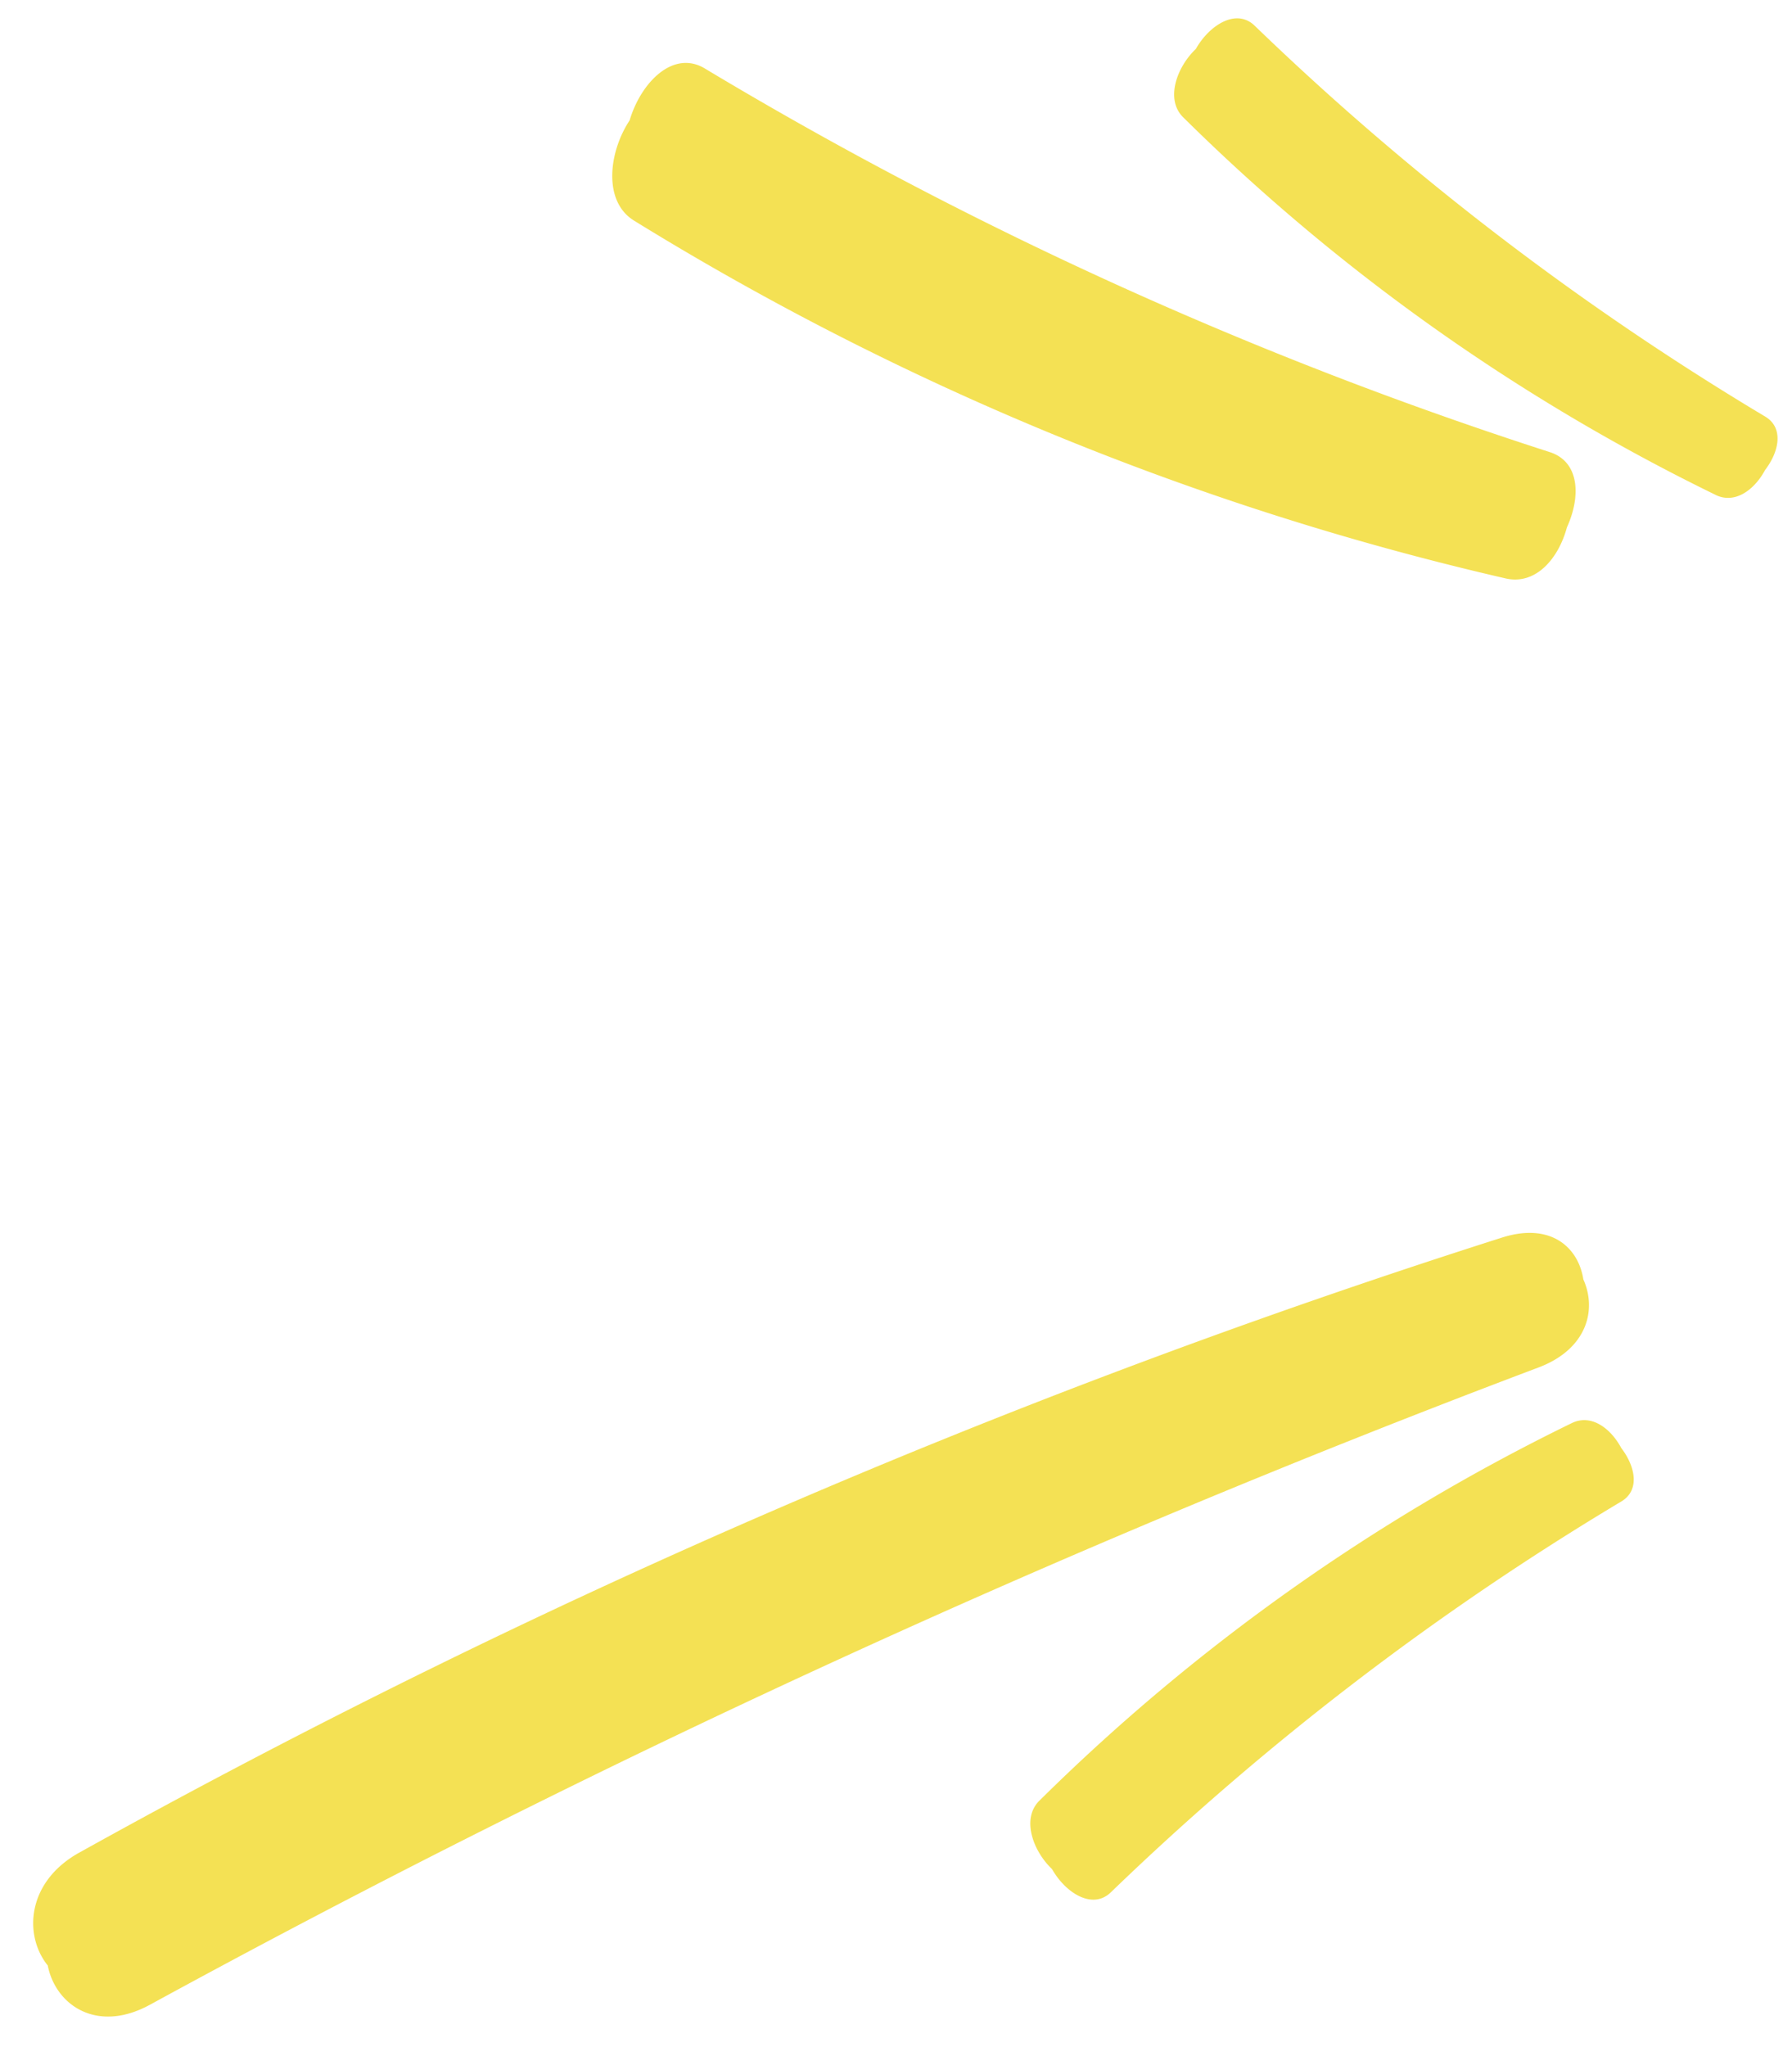
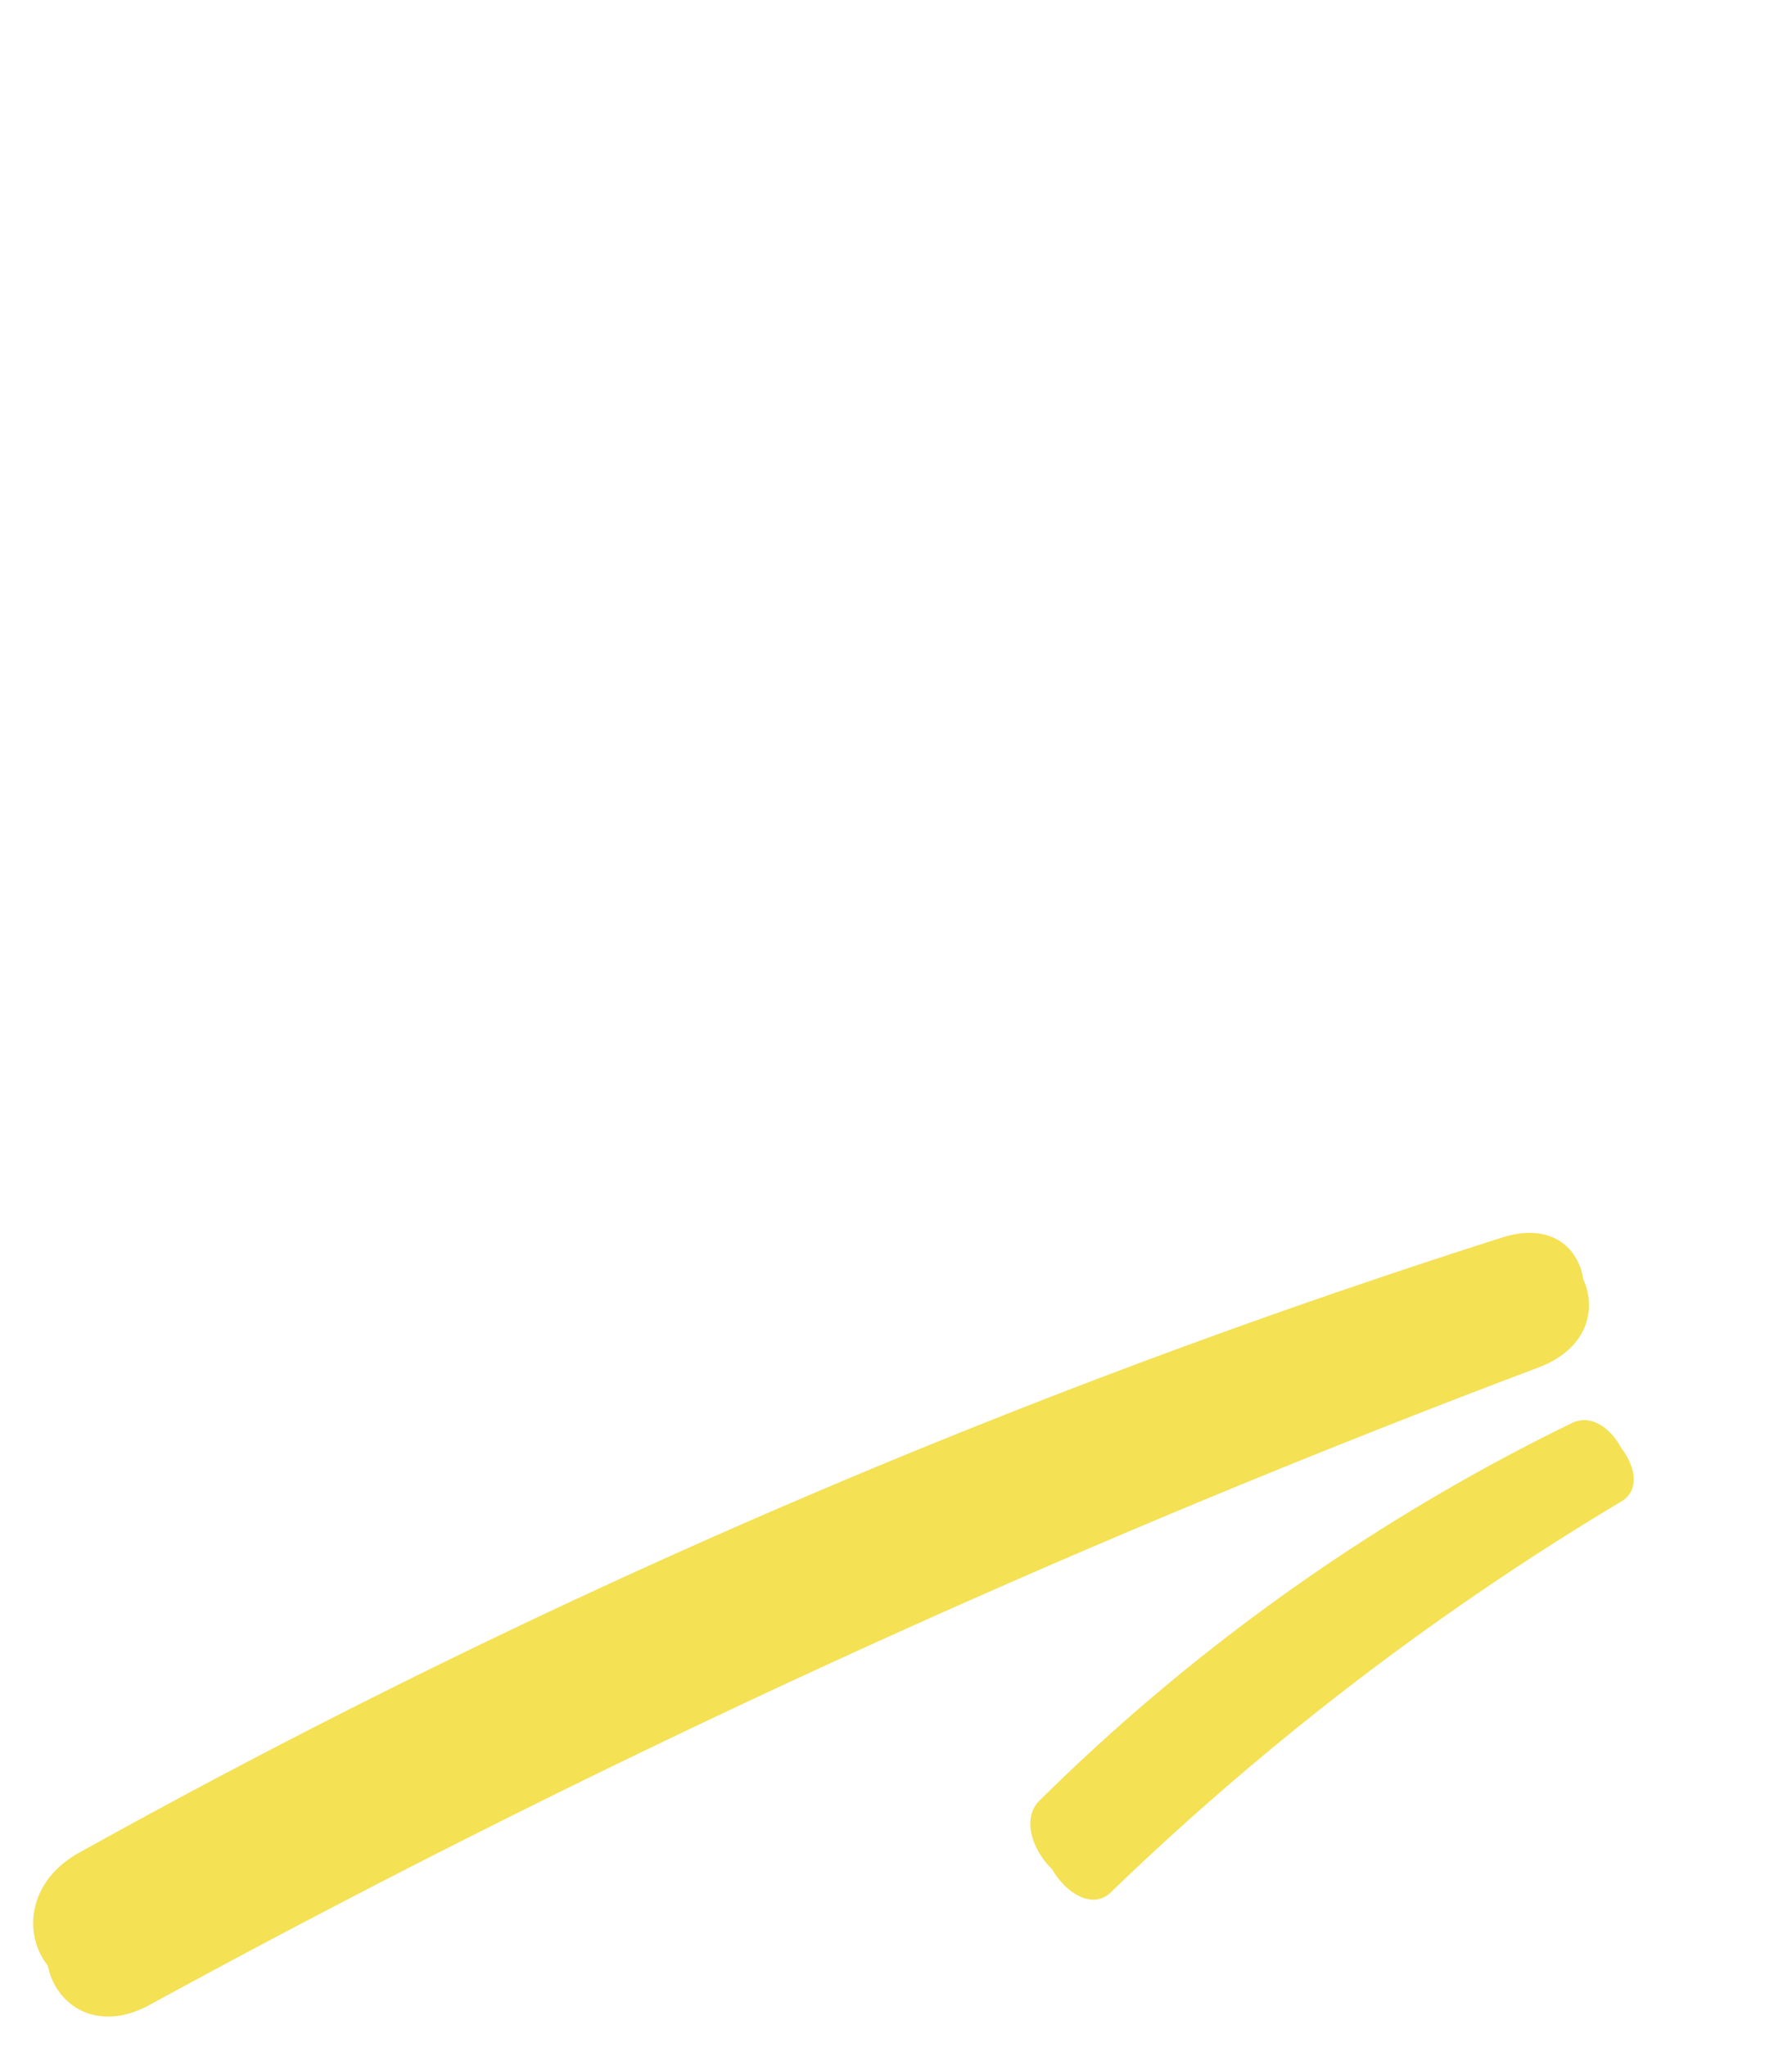
<svg xmlns="http://www.w3.org/2000/svg" width="124.072" height="141.625" viewBox="0 0 124.072 141.625">
  <g id="Group_31360" data-name="Group 31360" transform="translate(-236.606 -14.691)">
    <g id="sita_mae" transform="translate(32.848 11.201)">
      <path id="Path_56902" data-name="Path 56902" d="M112.666,4.426A540.259,540.259,0,0,0,5.4,1.369C1.255,1.67-.5,4.926.138,7.526c-.665,2.69,1.068,5.715,5.263,5.45a760.6,760.6,0,0,1,105.765.666c3.575.272,5.364-1.889,5.394-4.211.635-2.205-.417-4.561-3.894-5.005" transform="translate(203.759 132.73) rotate(-25)" fill="#f4e154" />
      <path id="Path_56904" data-name="Path 56904" d="M47.4,3.065A138.929,138.929,0,0,0,2.272.949C.528,1.157-.212,3.413.058,5.214c-.28,1.864.449,3.959,2.214,3.775a194.789,194.789,0,0,1,44.5.461c1.5.189,2.257-1.309,2.27-2.917C49.309,5,48.866,3.373,47.4,3.065" transform="matrix(0.788, -0.616, 0.616, 0.788, 273.339, 128.746)" fill="#f4e154" />
    </g>
    <g id="ue_mae" transform="translate(32.848 11.201)">
-       <path id="Path_56903" data-name="Path 56903" d="M68.431,9.239A200.56,200.56,0,0,1,3.28,12.3c-2.518-.3-3.587-3.557-3.2-6.157C-.32,3.448.732.423,3.28.689A281.2,281.2,0,0,0,67.52.023c2.171-.272,3.258,1.89,3.276,4.211.386,2.205-.253,4.561-2.365,5.005" transform="translate(249.875 6.217) rotate(25)" fill="#f4e154" />
-       <path id="Path_56905" data-name="Path 56905" d="M47.4,6.4A138.929,138.929,0,0,1,2.272,8.517C.528,8.309-.212,6.053.058,4.252-.222,2.389.507.293,2.272.478a194.788,194.788,0,0,0,44.5-.461c1.5-.189,2.257,1.309,2.27,2.917.267,1.528-.176,3.16-1.639,3.467" transform="matrix(0.788, 0.616, -0.616, 0.788, 289.128, 3.49)" fill="#f4e154" />
-     </g>
+       </g>
  </g>
</svg>